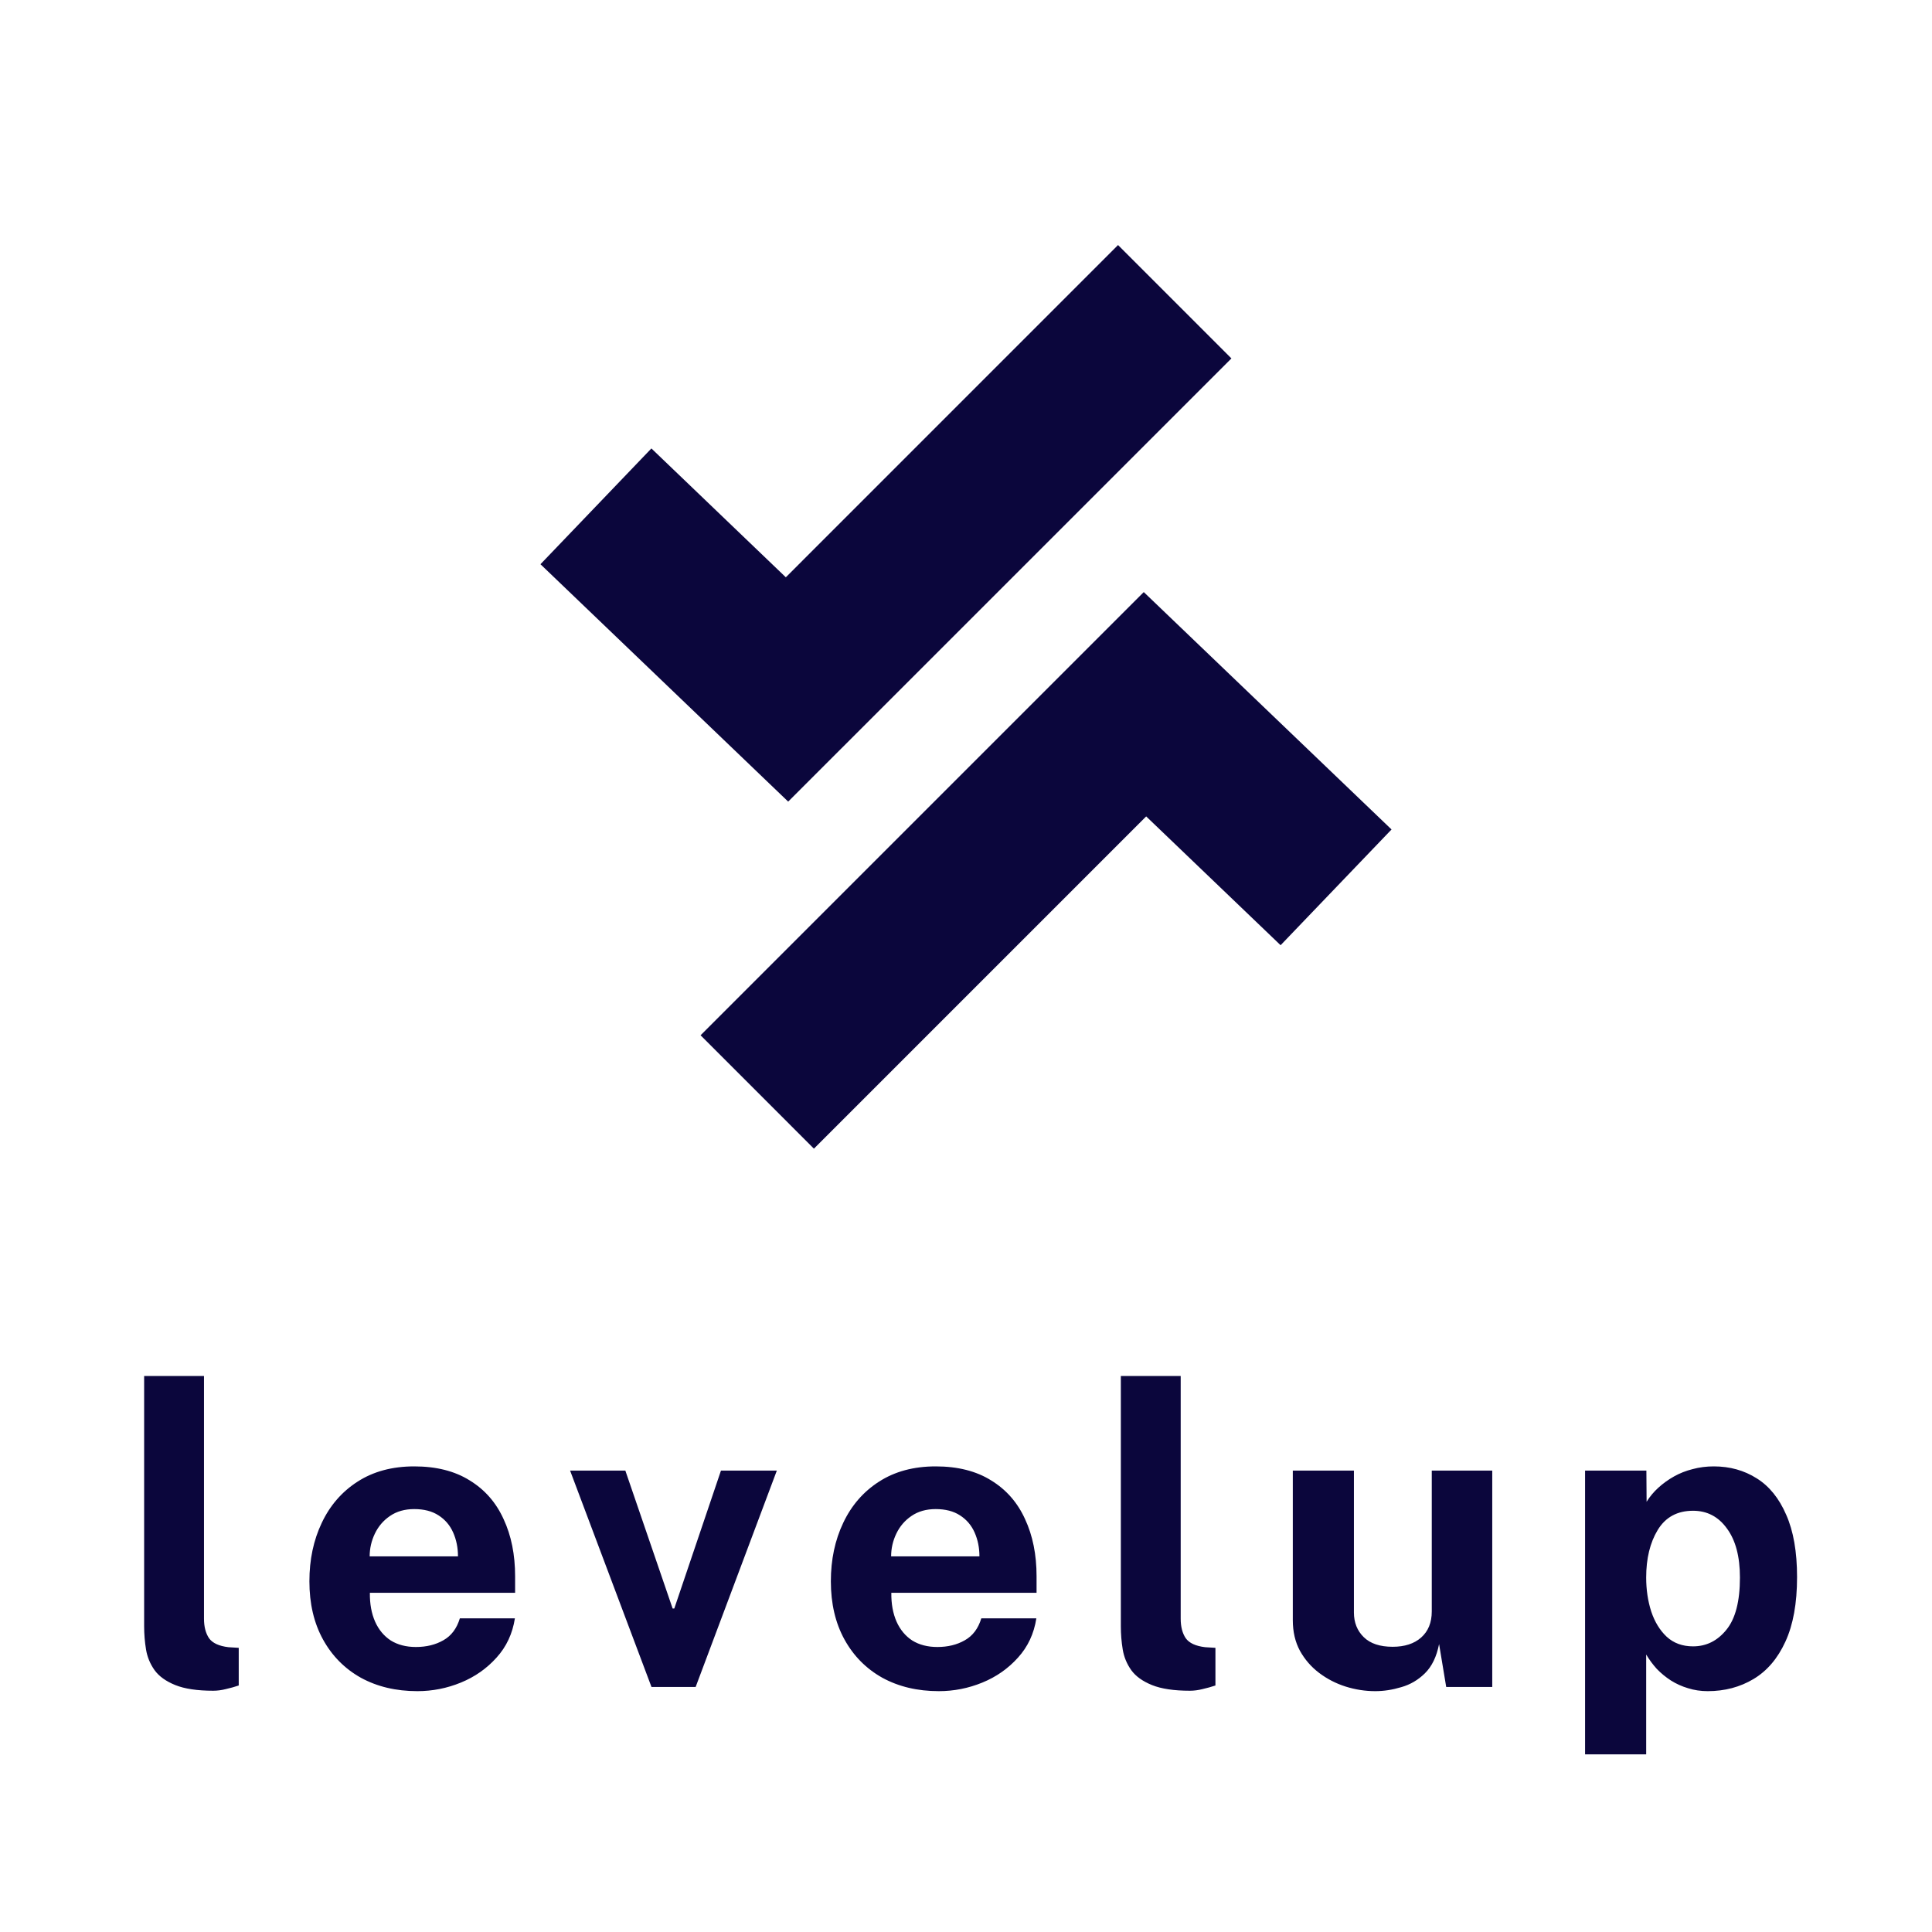
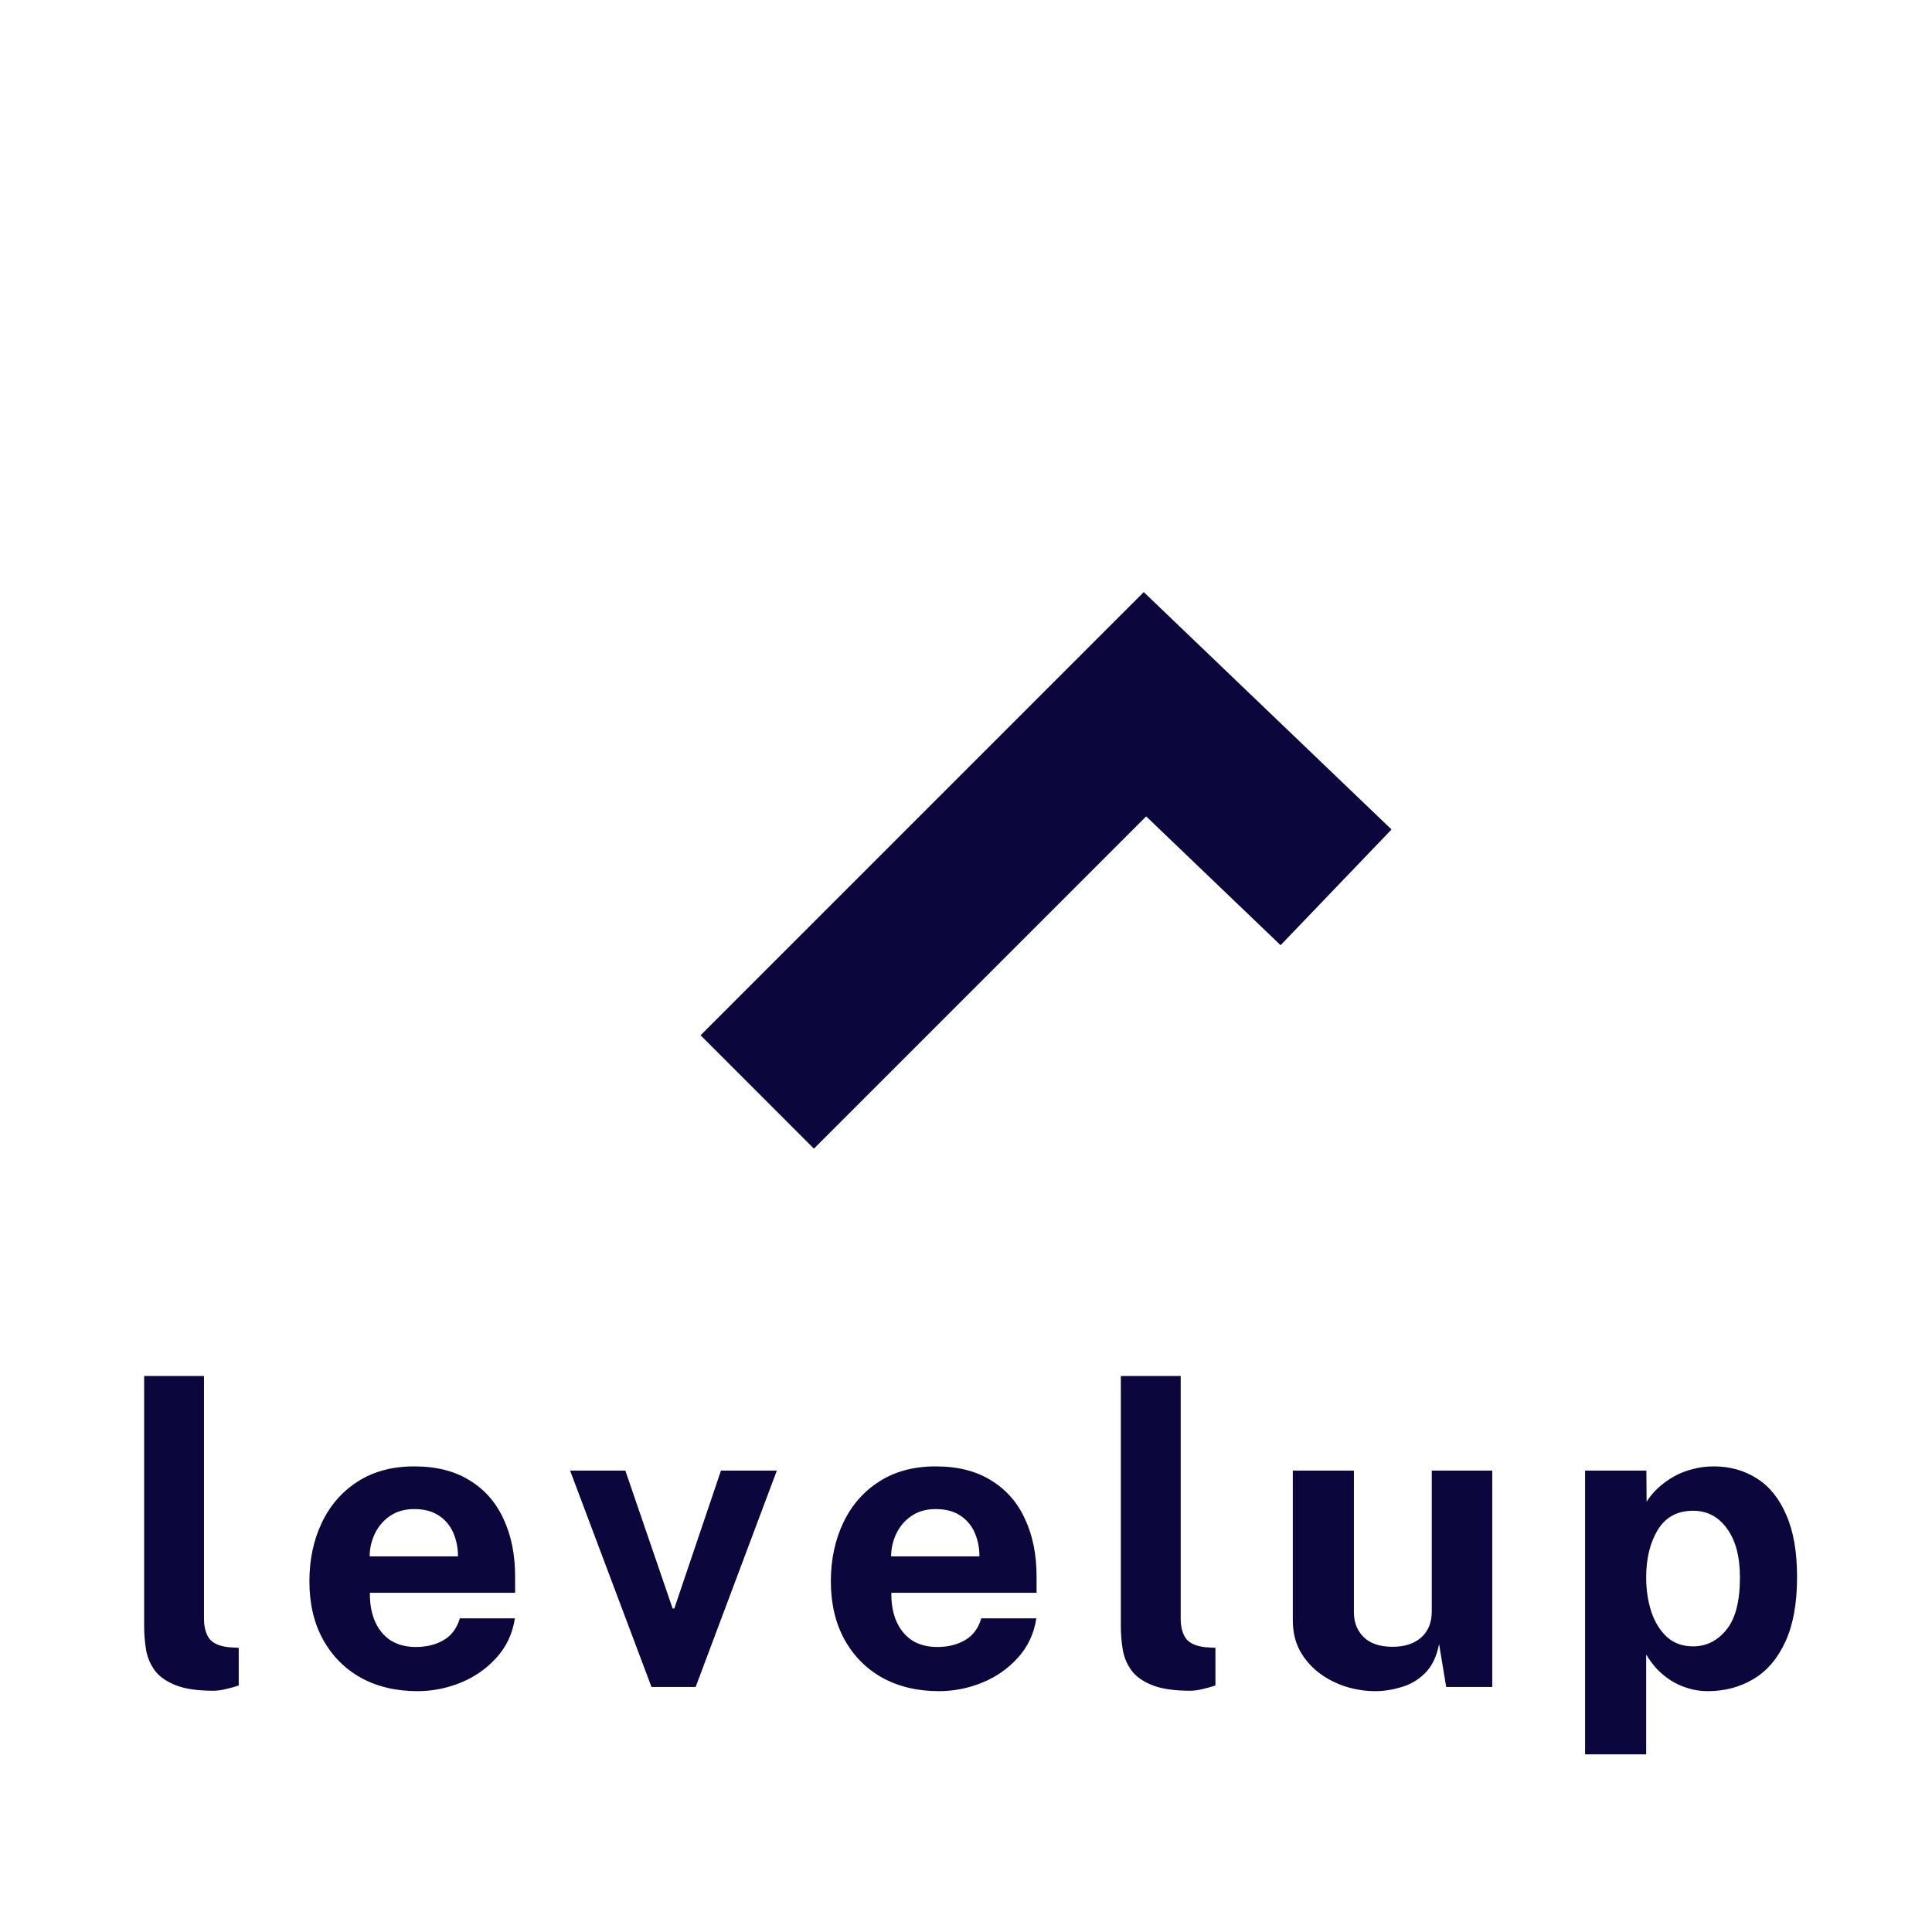
<svg xmlns="http://www.w3.org/2000/svg" width="262" height="262" viewBox="0 0 262 262" fill="none">
-   <path d="M106.887 108.707L73.293 76.515L88.337 60.813L106.567 78.287L151.618 33.23L166.994 48.606L106.887 108.707Z" fill="#0B063C" />
  <path d="M110.376 155.77L95.006 140.394L155.107 80.293L188.707 112.485L173.663 128.181L155.433 110.713L110.376 155.77Z" fill="#0B063C" />
  <path d="M28.913 229.281C26.756 229.281 25.044 229.025 23.776 228.515C22.508 228.004 21.572 227.332 20.966 226.5C20.361 225.648 19.973 224.712 19.803 223.69C19.633 222.65 19.547 221.6 19.547 220.54V186.599H27.664V219.518C27.664 220.597 27.891 221.477 28.345 222.158C28.818 222.82 29.698 223.227 30.984 223.378L32.375 223.463V228.571C31.807 228.761 31.23 228.921 30.644 229.054C30.057 229.205 29.48 229.281 28.913 229.281ZM50.159 215.999C50.14 217.494 50.377 218.799 50.869 219.916C51.361 221.013 52.07 221.864 52.997 222.47C53.943 223.056 55.078 223.35 56.403 223.35C57.822 223.35 59.061 223.047 60.12 222.441C61.199 221.836 61.946 220.843 62.362 219.462H69.826C69.504 221.543 68.672 223.321 67.329 224.797C66.004 226.273 64.396 227.398 62.504 228.174C60.612 228.95 58.645 229.338 56.601 229.338C53.707 229.338 51.153 228.732 48.939 227.521C46.744 226.292 45.032 224.56 43.802 222.328C42.572 220.095 41.958 217.466 41.958 214.439C41.958 211.506 42.516 208.867 43.632 206.521C44.748 204.156 46.366 202.292 48.485 200.93C50.623 199.549 53.186 198.858 56.176 198.858C59.165 198.858 61.672 199.492 63.696 200.76C65.739 202.008 67.272 203.759 68.293 206.01C69.334 208.242 69.854 210.825 69.854 213.757V215.999H50.159ZM50.131 211.061H62.107C62.107 209.888 61.889 208.81 61.454 207.826C61.019 206.842 60.357 206.067 59.468 205.499C58.597 204.932 57.5 204.648 56.176 204.648C54.889 204.648 53.792 204.96 52.884 205.584C51.994 206.19 51.313 206.984 50.84 207.968C50.367 208.952 50.131 209.983 50.131 211.061ZM105.348 199.426L94.337 228.77H88.349L77.31 199.426H84.802L91.215 218.128H91.442L97.771 199.426H105.348ZM120.874 215.999C120.855 217.494 121.092 218.799 121.584 219.916C122.076 221.013 122.785 221.864 123.712 222.47C124.658 223.056 125.793 223.35 127.118 223.35C128.537 223.35 129.776 223.047 130.835 222.441C131.914 221.836 132.661 220.843 133.077 219.462H140.541C140.219 221.543 139.387 223.321 138.044 224.797C136.719 226.273 135.111 227.398 133.219 228.174C131.327 228.95 129.36 229.338 127.316 229.338C124.422 229.338 121.868 228.732 119.654 227.521C117.459 226.292 115.747 224.56 114.517 222.328C113.288 220.095 112.673 217.466 112.673 214.439C112.673 211.506 113.231 208.867 114.347 206.521C115.463 204.156 117.081 202.292 119.2 200.93C121.338 199.549 123.901 198.858 126.891 198.858C129.88 198.858 132.387 199.492 134.411 200.76C136.454 202.008 137.987 203.759 139.009 206.01C140.049 208.242 140.569 210.825 140.569 213.757V215.999H120.874ZM120.846 211.061H132.822C132.822 209.888 132.604 208.81 132.169 207.826C131.734 206.842 131.072 206.067 130.183 205.499C129.312 204.932 128.215 204.648 126.891 204.648C125.604 204.648 124.507 204.96 123.599 205.584C122.709 206.19 122.028 206.984 121.555 207.968C121.082 208.952 120.846 209.983 120.846 211.061ZM161.363 229.281C159.207 229.281 157.494 229.025 156.227 228.515C154.959 228.004 154.023 227.332 153.417 226.5C152.812 225.648 152.424 224.712 152.254 223.69C152.083 222.65 151.998 221.6 151.998 220.54V186.599H160.115V219.518C160.115 220.597 160.342 221.477 160.796 222.158C161.269 222.82 162.148 223.227 163.435 223.378L164.826 223.463V228.571C164.258 228.761 163.681 228.921 163.094 229.054C162.508 229.205 161.931 229.281 161.363 229.281ZM186.501 229.338C185.138 229.338 183.795 229.129 182.471 228.713C181.165 228.297 179.973 227.682 178.895 226.869C177.817 226.055 176.946 225.052 176.284 223.86C175.641 222.669 175.319 221.287 175.319 219.717V199.426H183.606V218.667C183.606 220.029 184.051 221.145 184.94 222.016C185.829 222.886 187.134 223.321 188.856 223.321C190.483 223.321 191.77 222.905 192.716 222.073C193.681 221.221 194.163 220.039 194.163 218.525V199.426H202.365V228.77H196.121L195.156 222.952C194.816 224.674 194.172 225.998 193.226 226.925C192.299 227.834 191.23 228.458 190.02 228.798C188.828 229.158 187.655 229.338 186.501 229.338ZM214.953 237.908V199.426H223.268L223.297 203.654C223.732 202.954 224.262 202.321 224.886 201.753C225.529 201.167 226.239 200.656 227.015 200.221C227.79 199.785 228.632 199.454 229.54 199.227C230.448 198.981 231.404 198.858 232.407 198.858C234.582 198.858 236.522 199.398 238.224 200.476C239.927 201.535 241.261 203.181 242.226 205.414C243.21 207.628 243.701 210.447 243.701 213.871C243.701 217.428 243.172 220.351 242.112 222.64C241.072 224.91 239.634 226.594 237.799 227.692C235.963 228.789 233.892 229.338 231.584 229.338C230.638 229.338 229.748 229.205 228.916 228.94C228.083 228.694 227.308 228.344 226.589 227.89C225.889 227.436 225.255 226.916 224.687 226.329C224.139 225.724 223.656 225.071 223.24 224.371V237.908H214.953ZM229.597 223.264C231.394 223.264 232.898 222.517 234.109 221.023C235.339 219.528 235.954 217.163 235.954 213.928C235.954 211.09 235.367 208.876 234.194 207.287C233.04 205.679 231.508 204.875 229.597 204.875C227.459 204.875 225.86 205.745 224.801 207.486C223.76 209.207 223.24 211.355 223.24 213.928C223.24 215.574 223.467 217.106 223.921 218.525C224.394 219.944 225.094 221.089 226.021 221.959C226.967 222.829 228.159 223.264 229.597 223.264Z" fill="#0B063C" />
</svg>